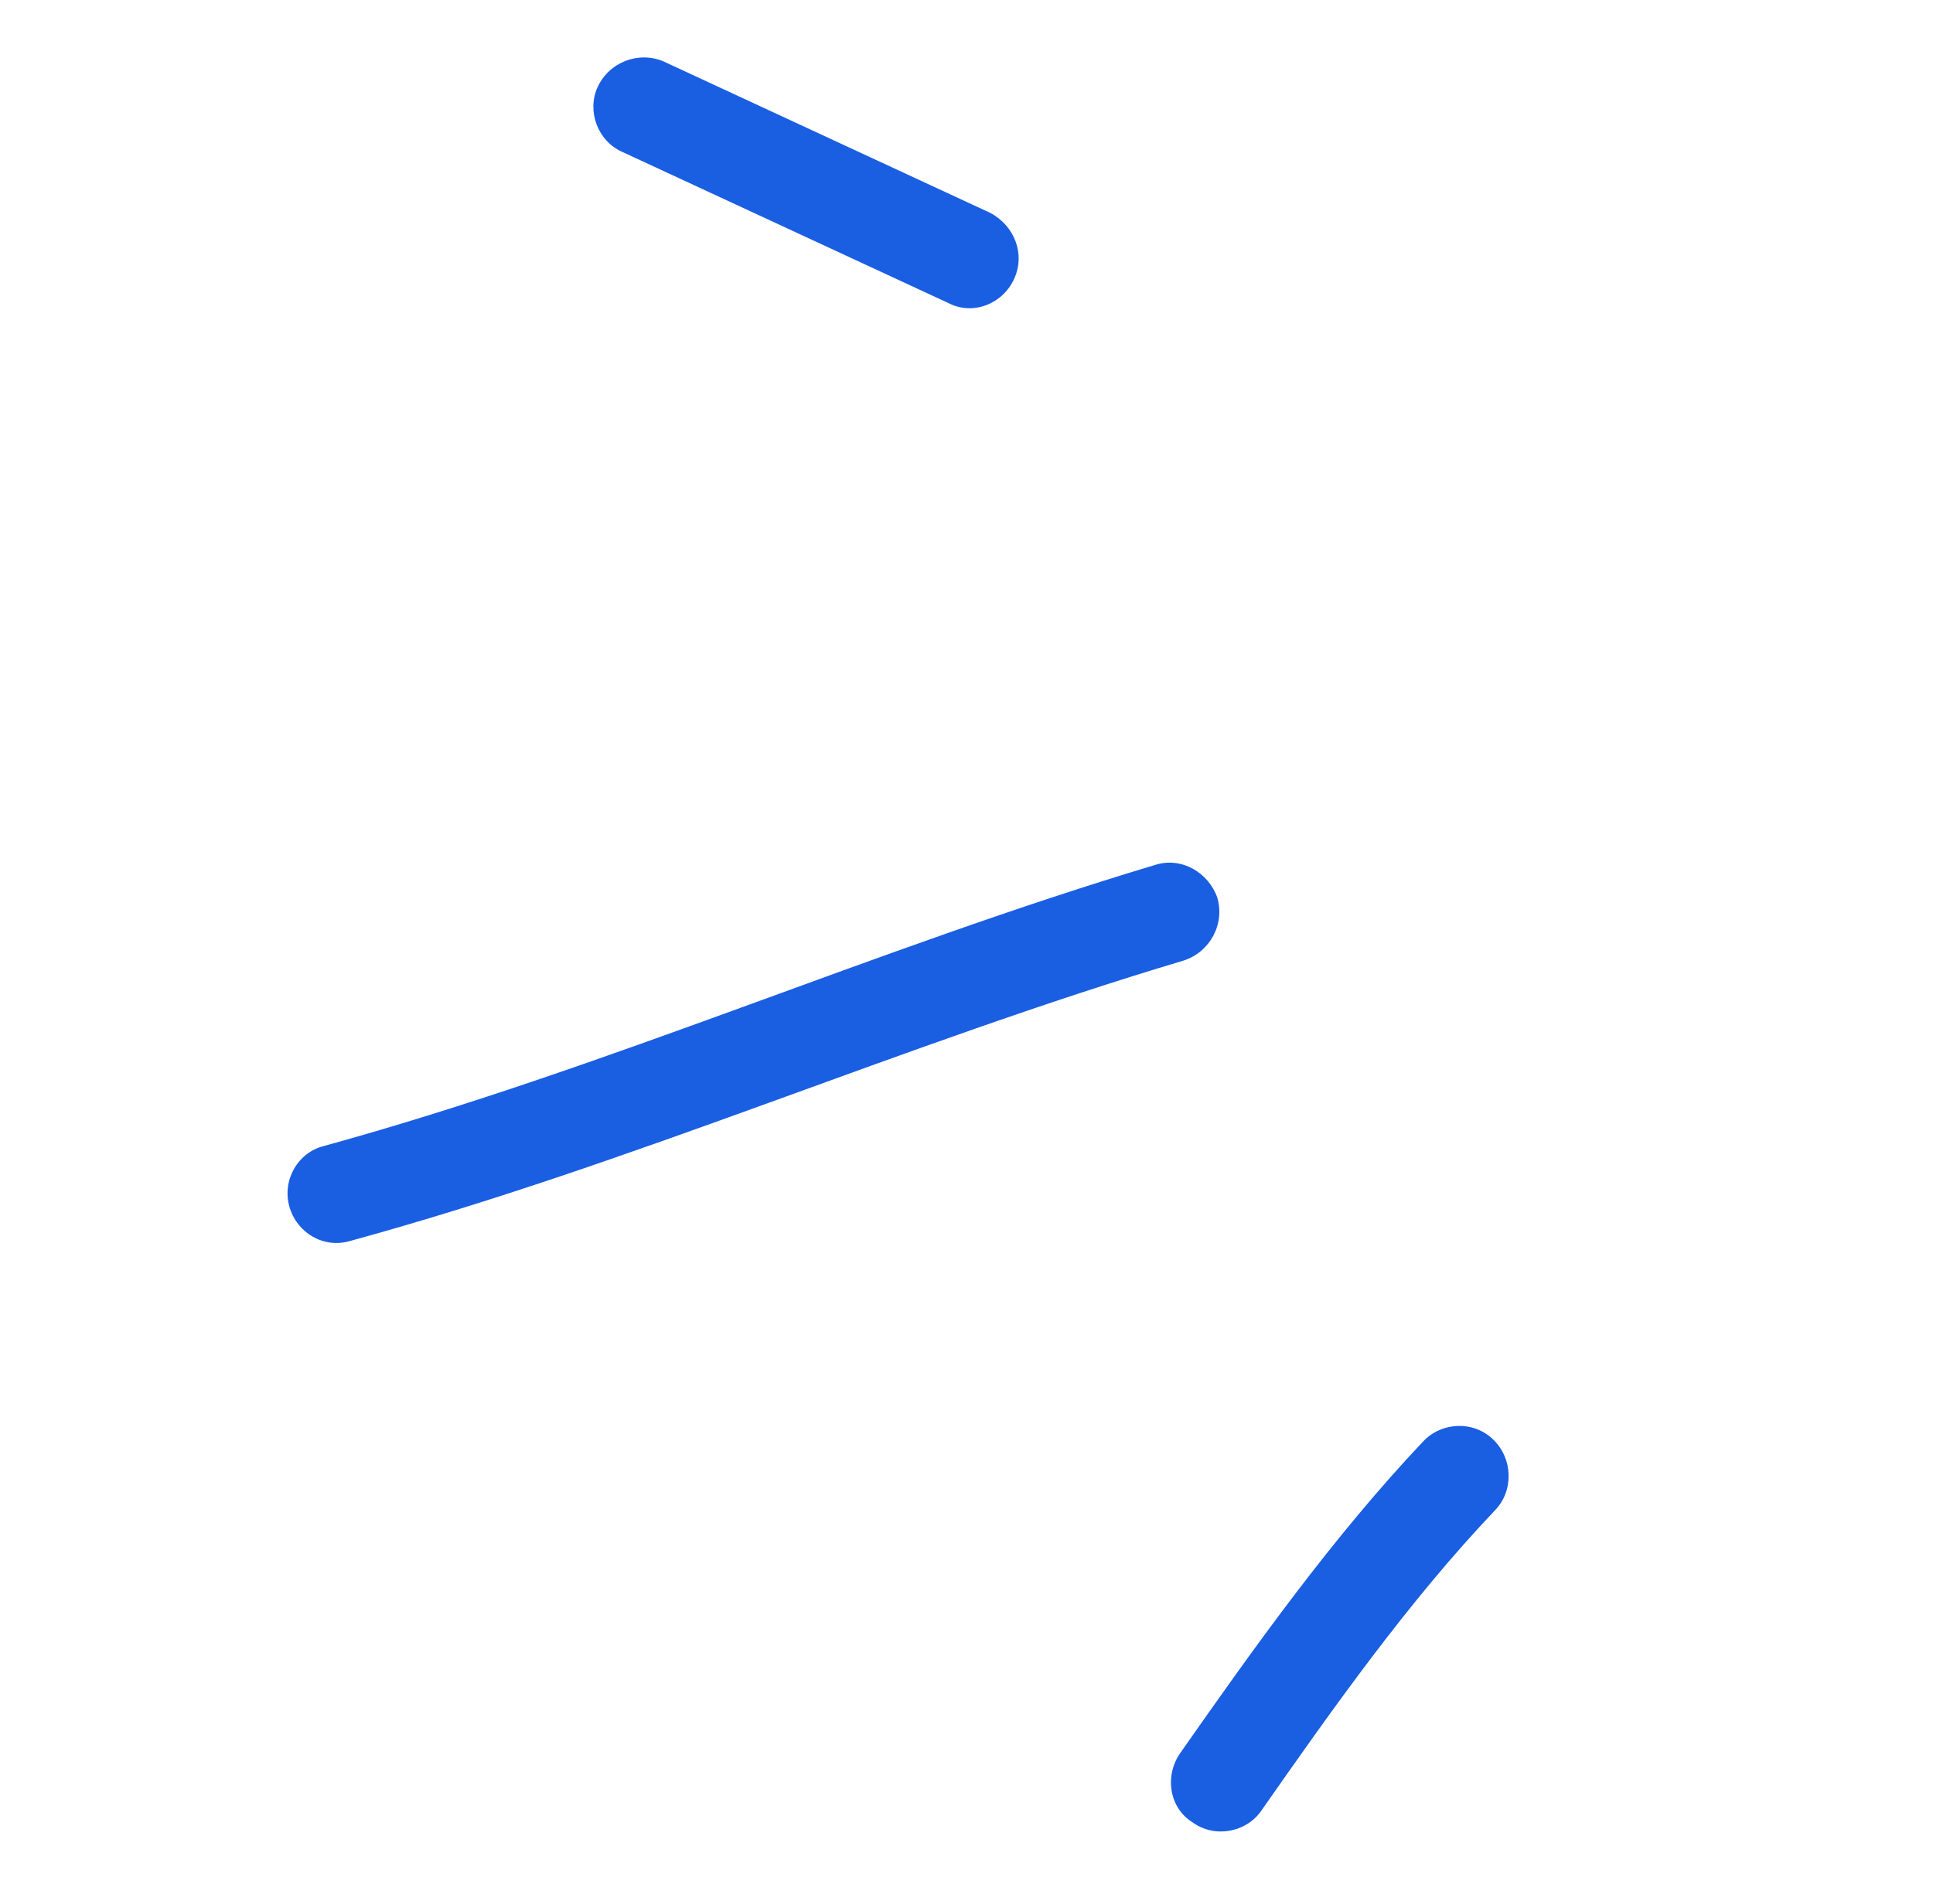
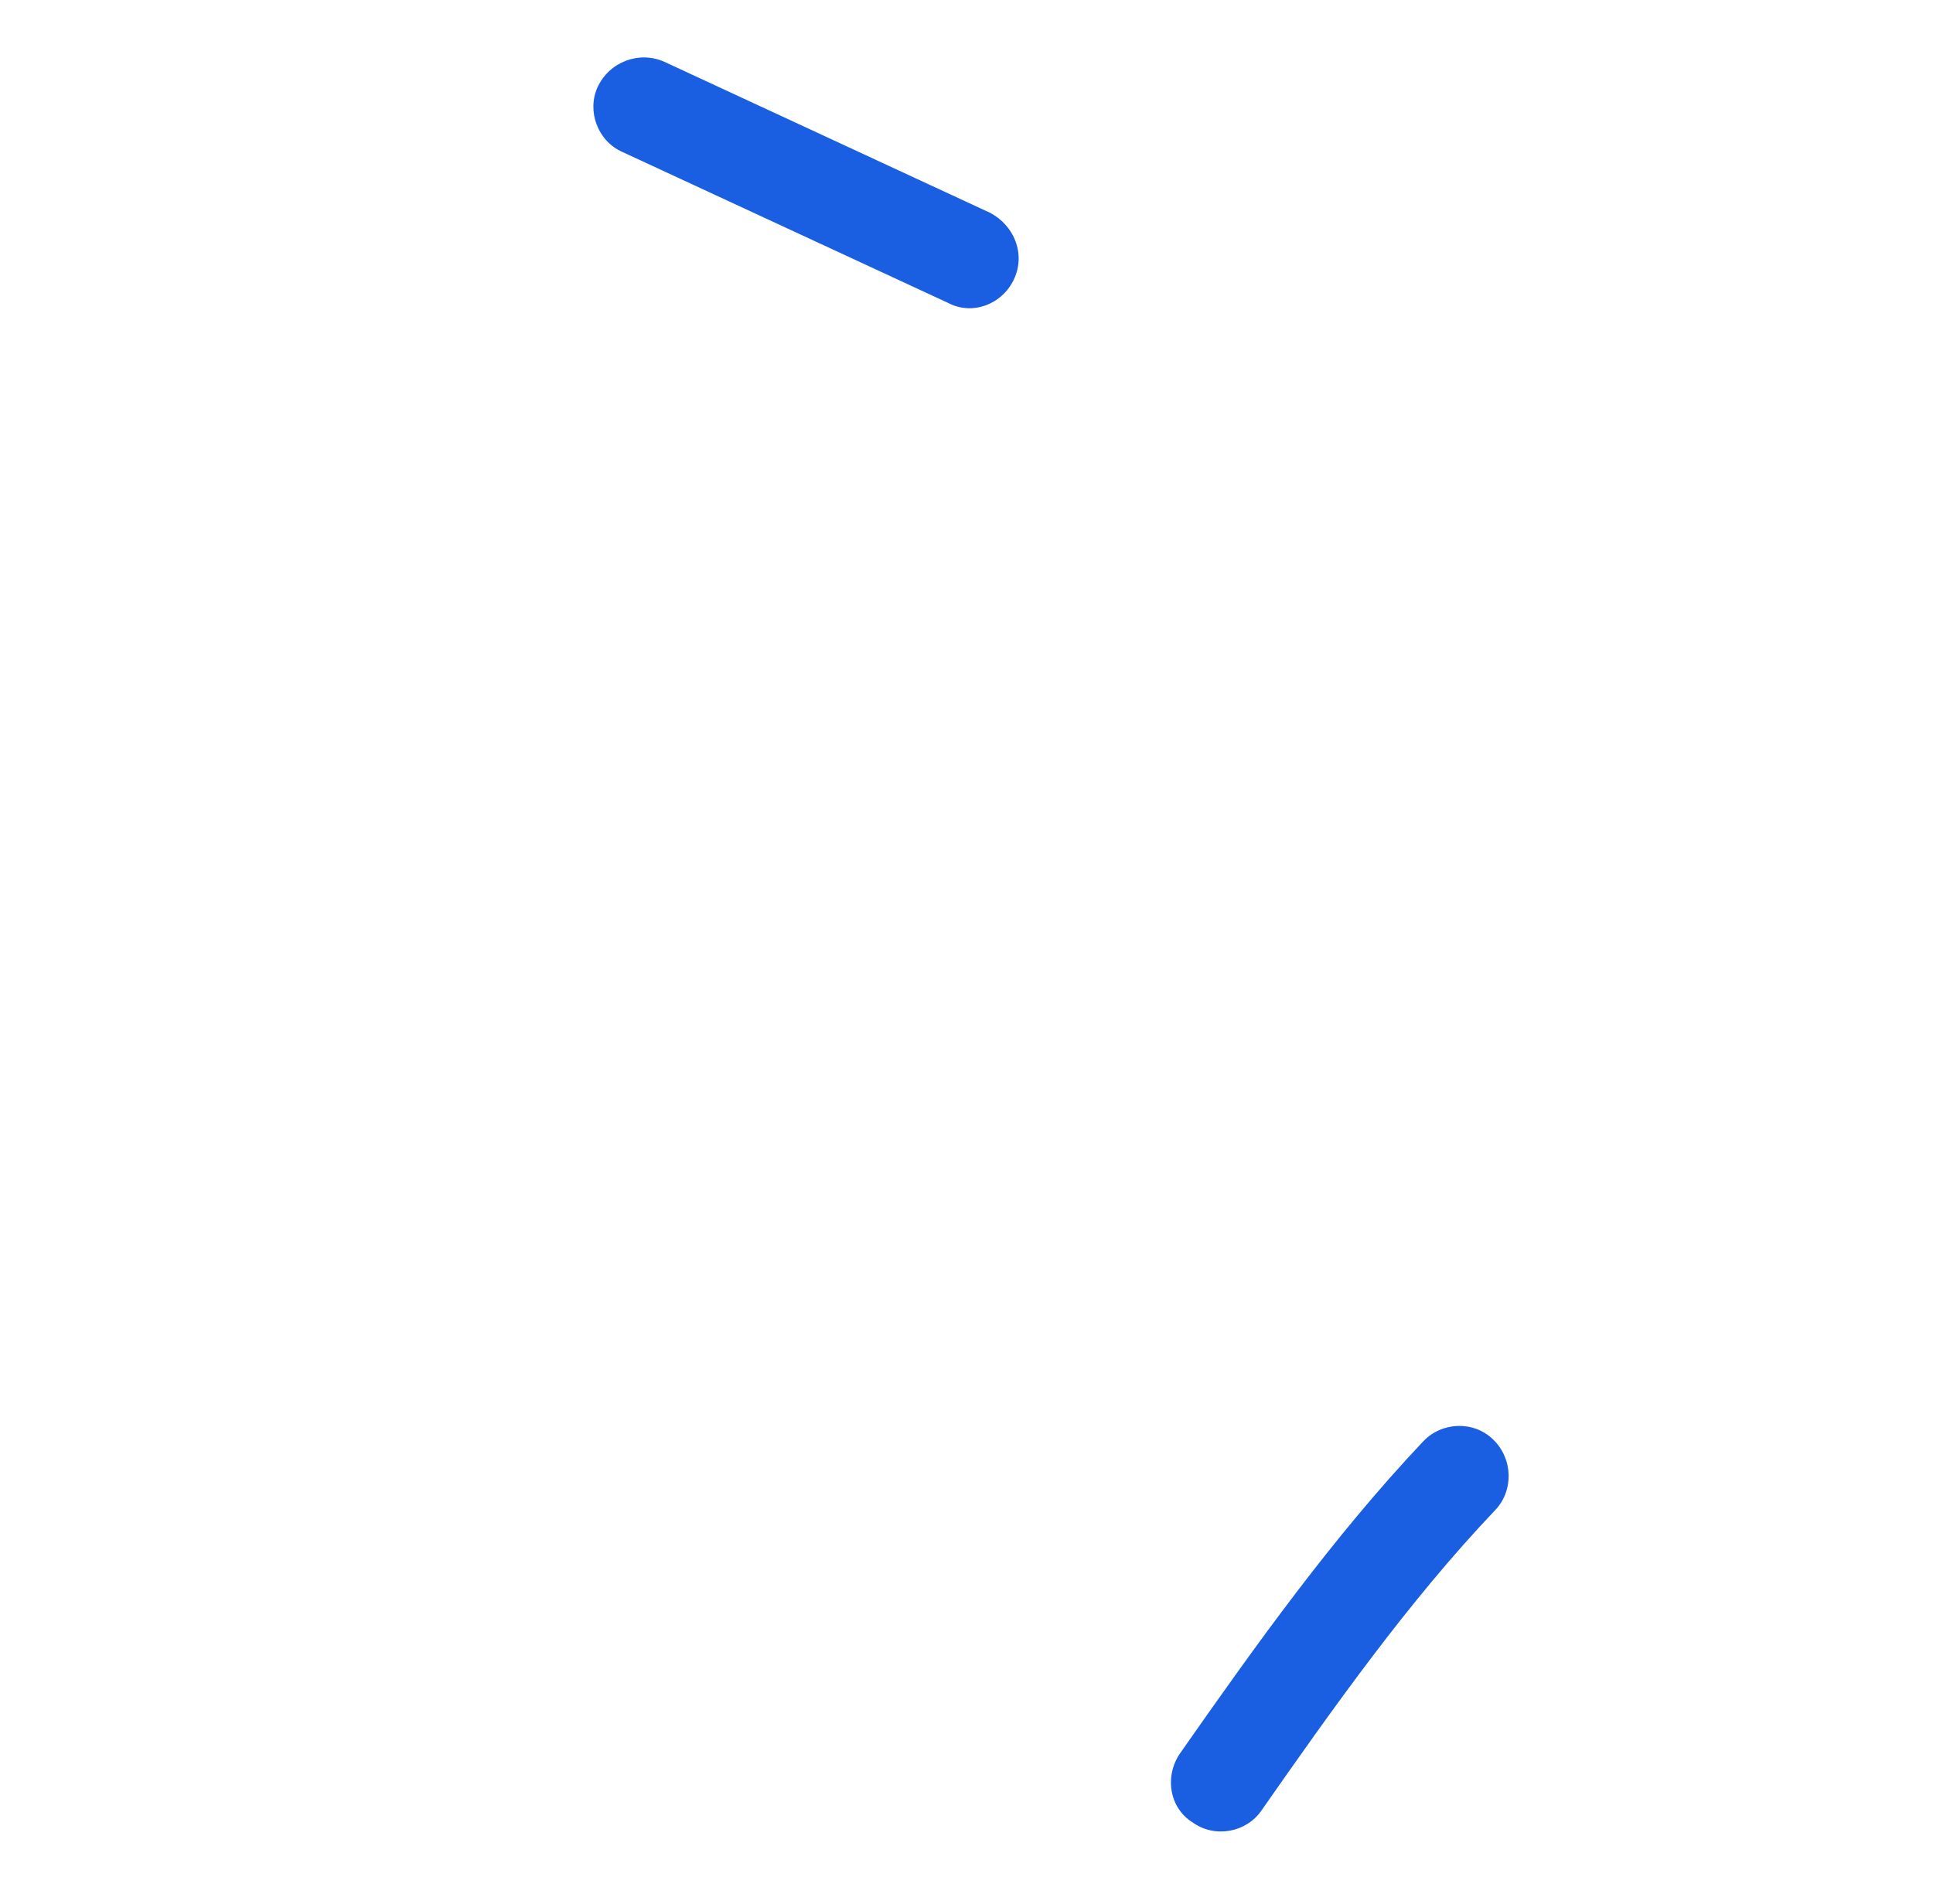
<svg xmlns="http://www.w3.org/2000/svg" width="68" height="67" viewBox="0 0 68 67" fill="none">
  <path fill-rule="evenodd" clip-rule="evenodd" d="M50.075 50.707C46.884 54.082 44.145 57.932 41.519 61.683C40.956 62.492 41.134 63.612 41.948 64.118C42.73 64.687 43.829 64.475 44.359 63.728C46.902 60.091 49.544 56.348 52.596 53.137C53.251 52.455 53.228 51.338 52.537 50.659C51.846 49.98 50.731 50.025 50.075 50.707Z" fill="#1A5EE2" />
-   <path fill-rule="evenodd" clip-rule="evenodd" d="M40.636 30.433C30.786 33.387 21.35 37.585 11.391 40.324C10.475 40.553 9.921 41.525 10.178 42.449C10.436 43.374 11.383 43.95 12.332 43.66C22.31 40.931 31.765 36.743 41.634 33.799C42.567 33.5 43.096 32.515 42.822 31.582C42.517 30.711 41.57 30.134 40.636 30.433Z" fill="#1A5EE2" />
  <path fill-rule="evenodd" clip-rule="evenodd" d="M21.9 5.349C25.719 7.119 29.537 8.89 33.356 10.66C34.209 11.108 35.257 10.711 35.671 9.824C36.084 8.936 35.683 7.936 34.83 7.488C31.006 5.714 27.181 3.941 23.357 2.168C22.472 1.782 21.428 2.181 21.02 3.071C20.643 3.899 21.016 4.963 21.9 5.349Z" fill="#1A5EE2" />
</svg>